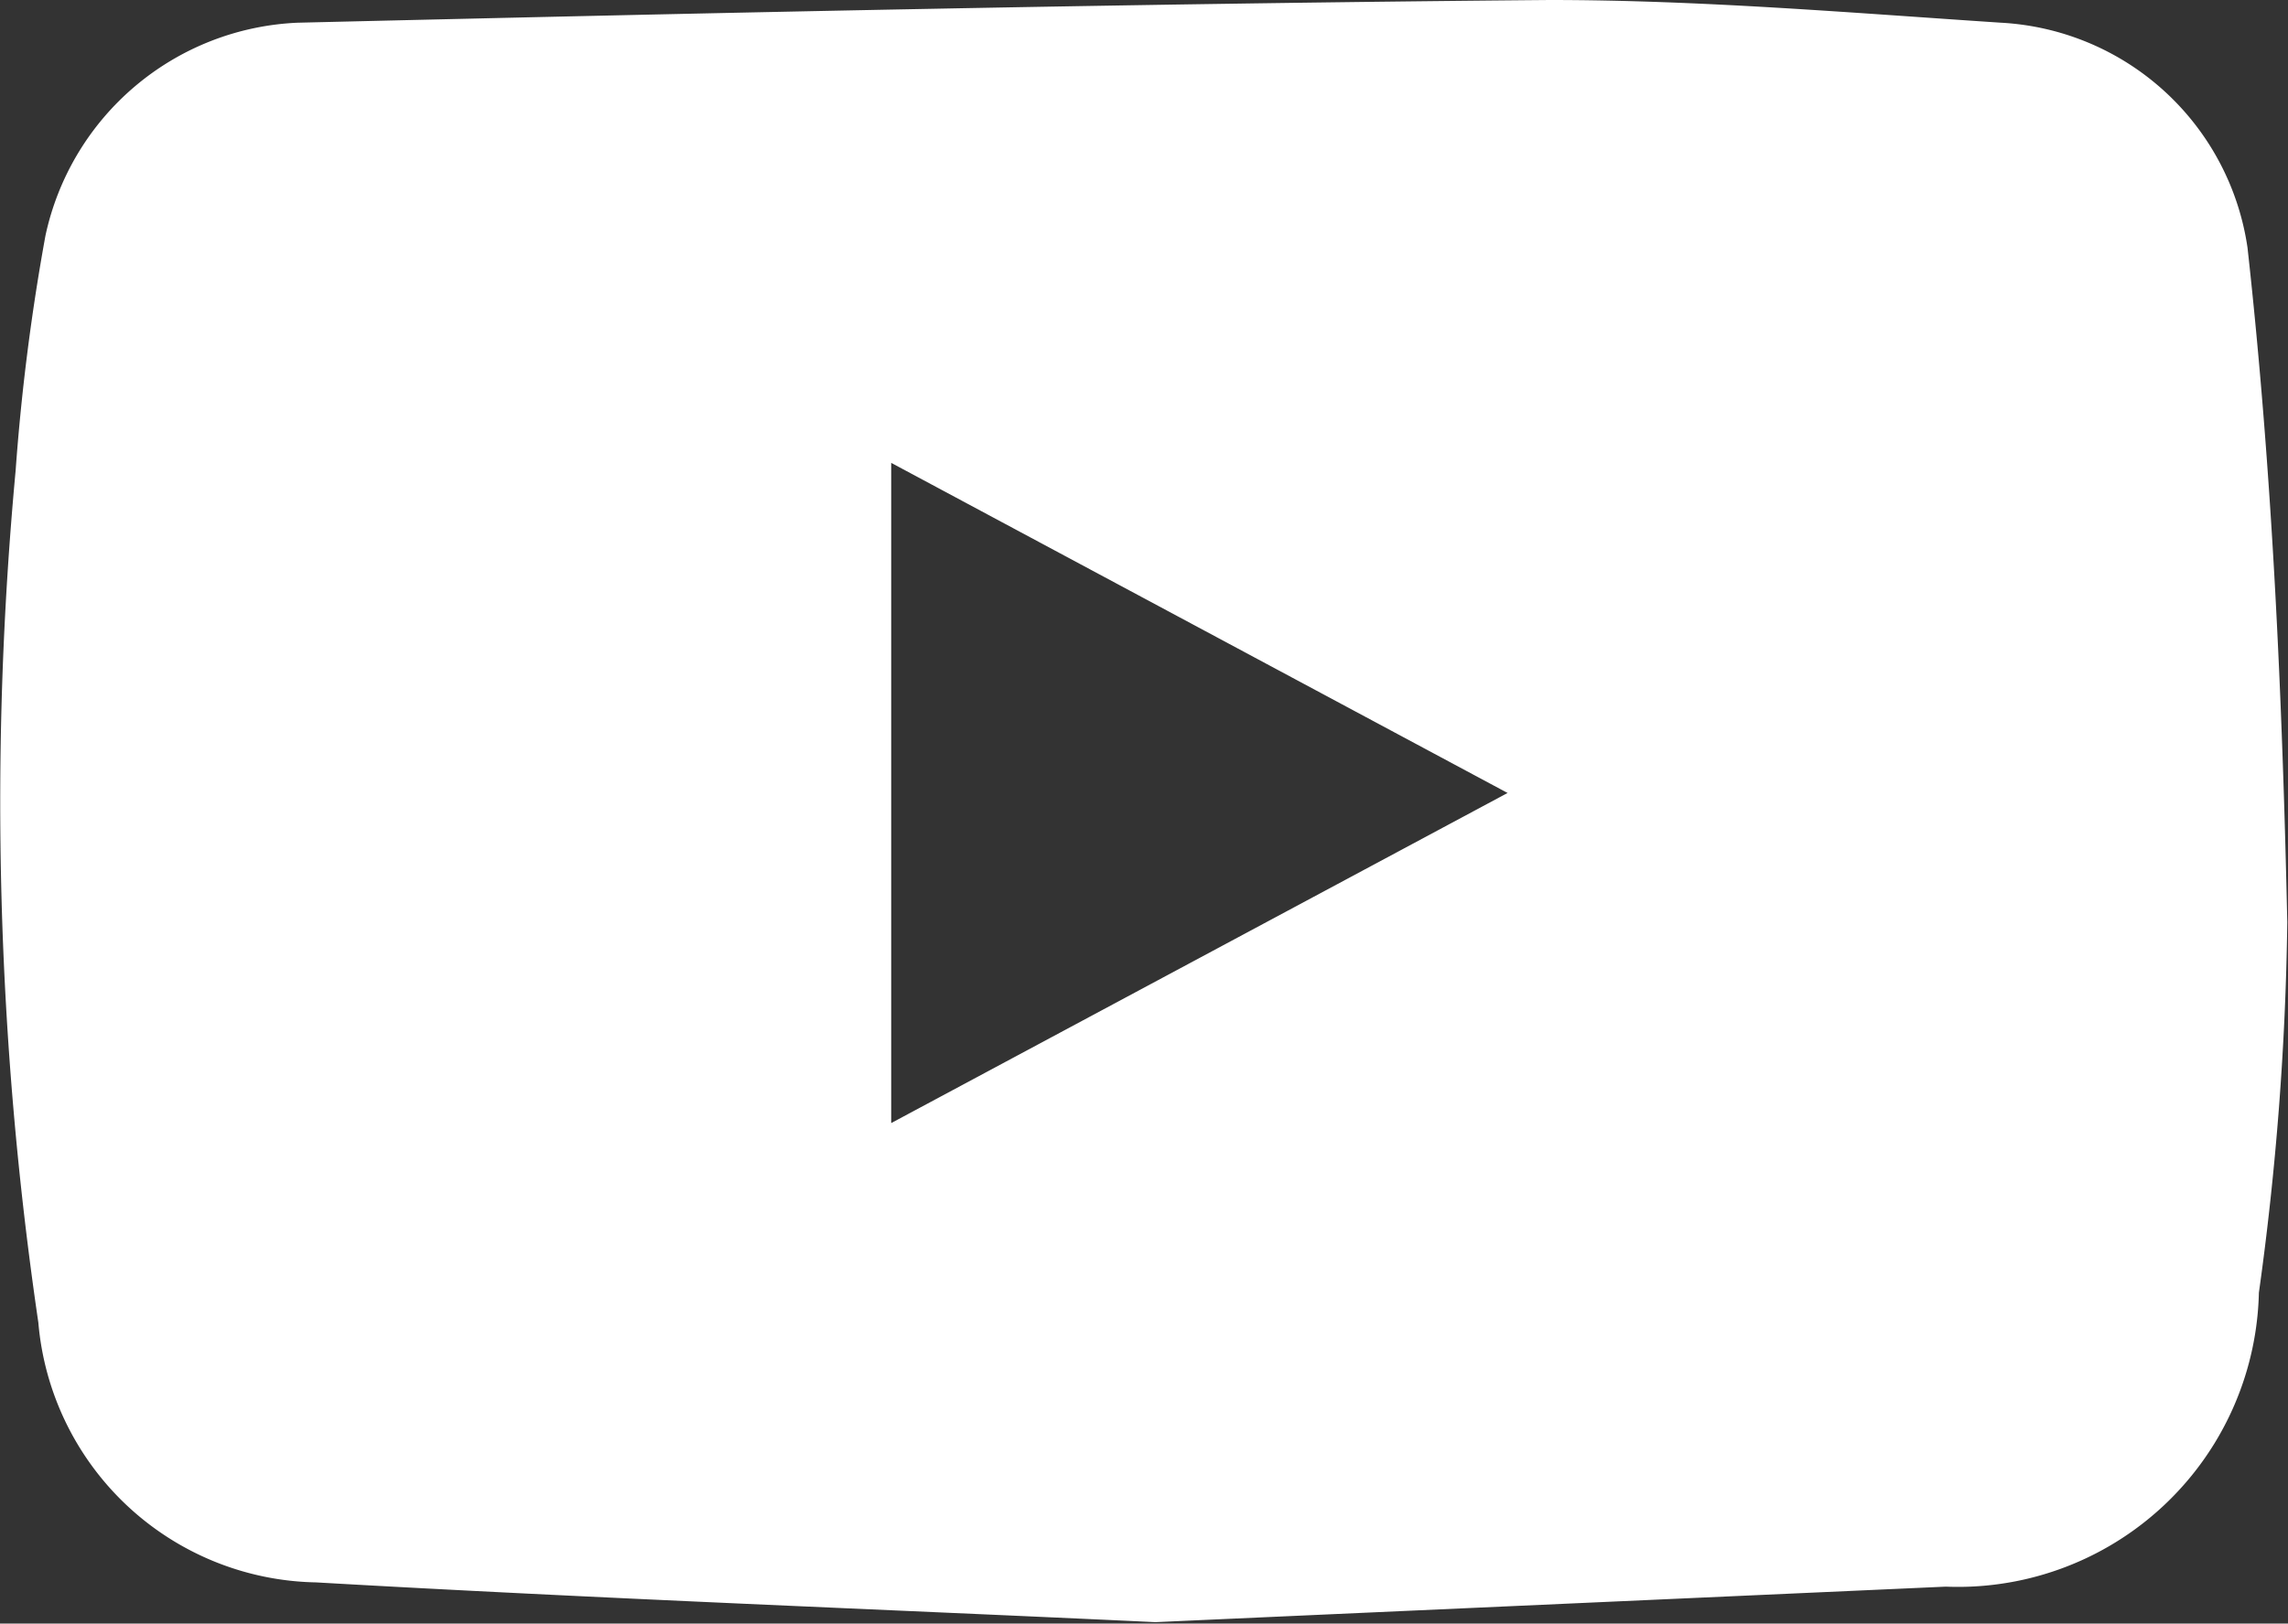
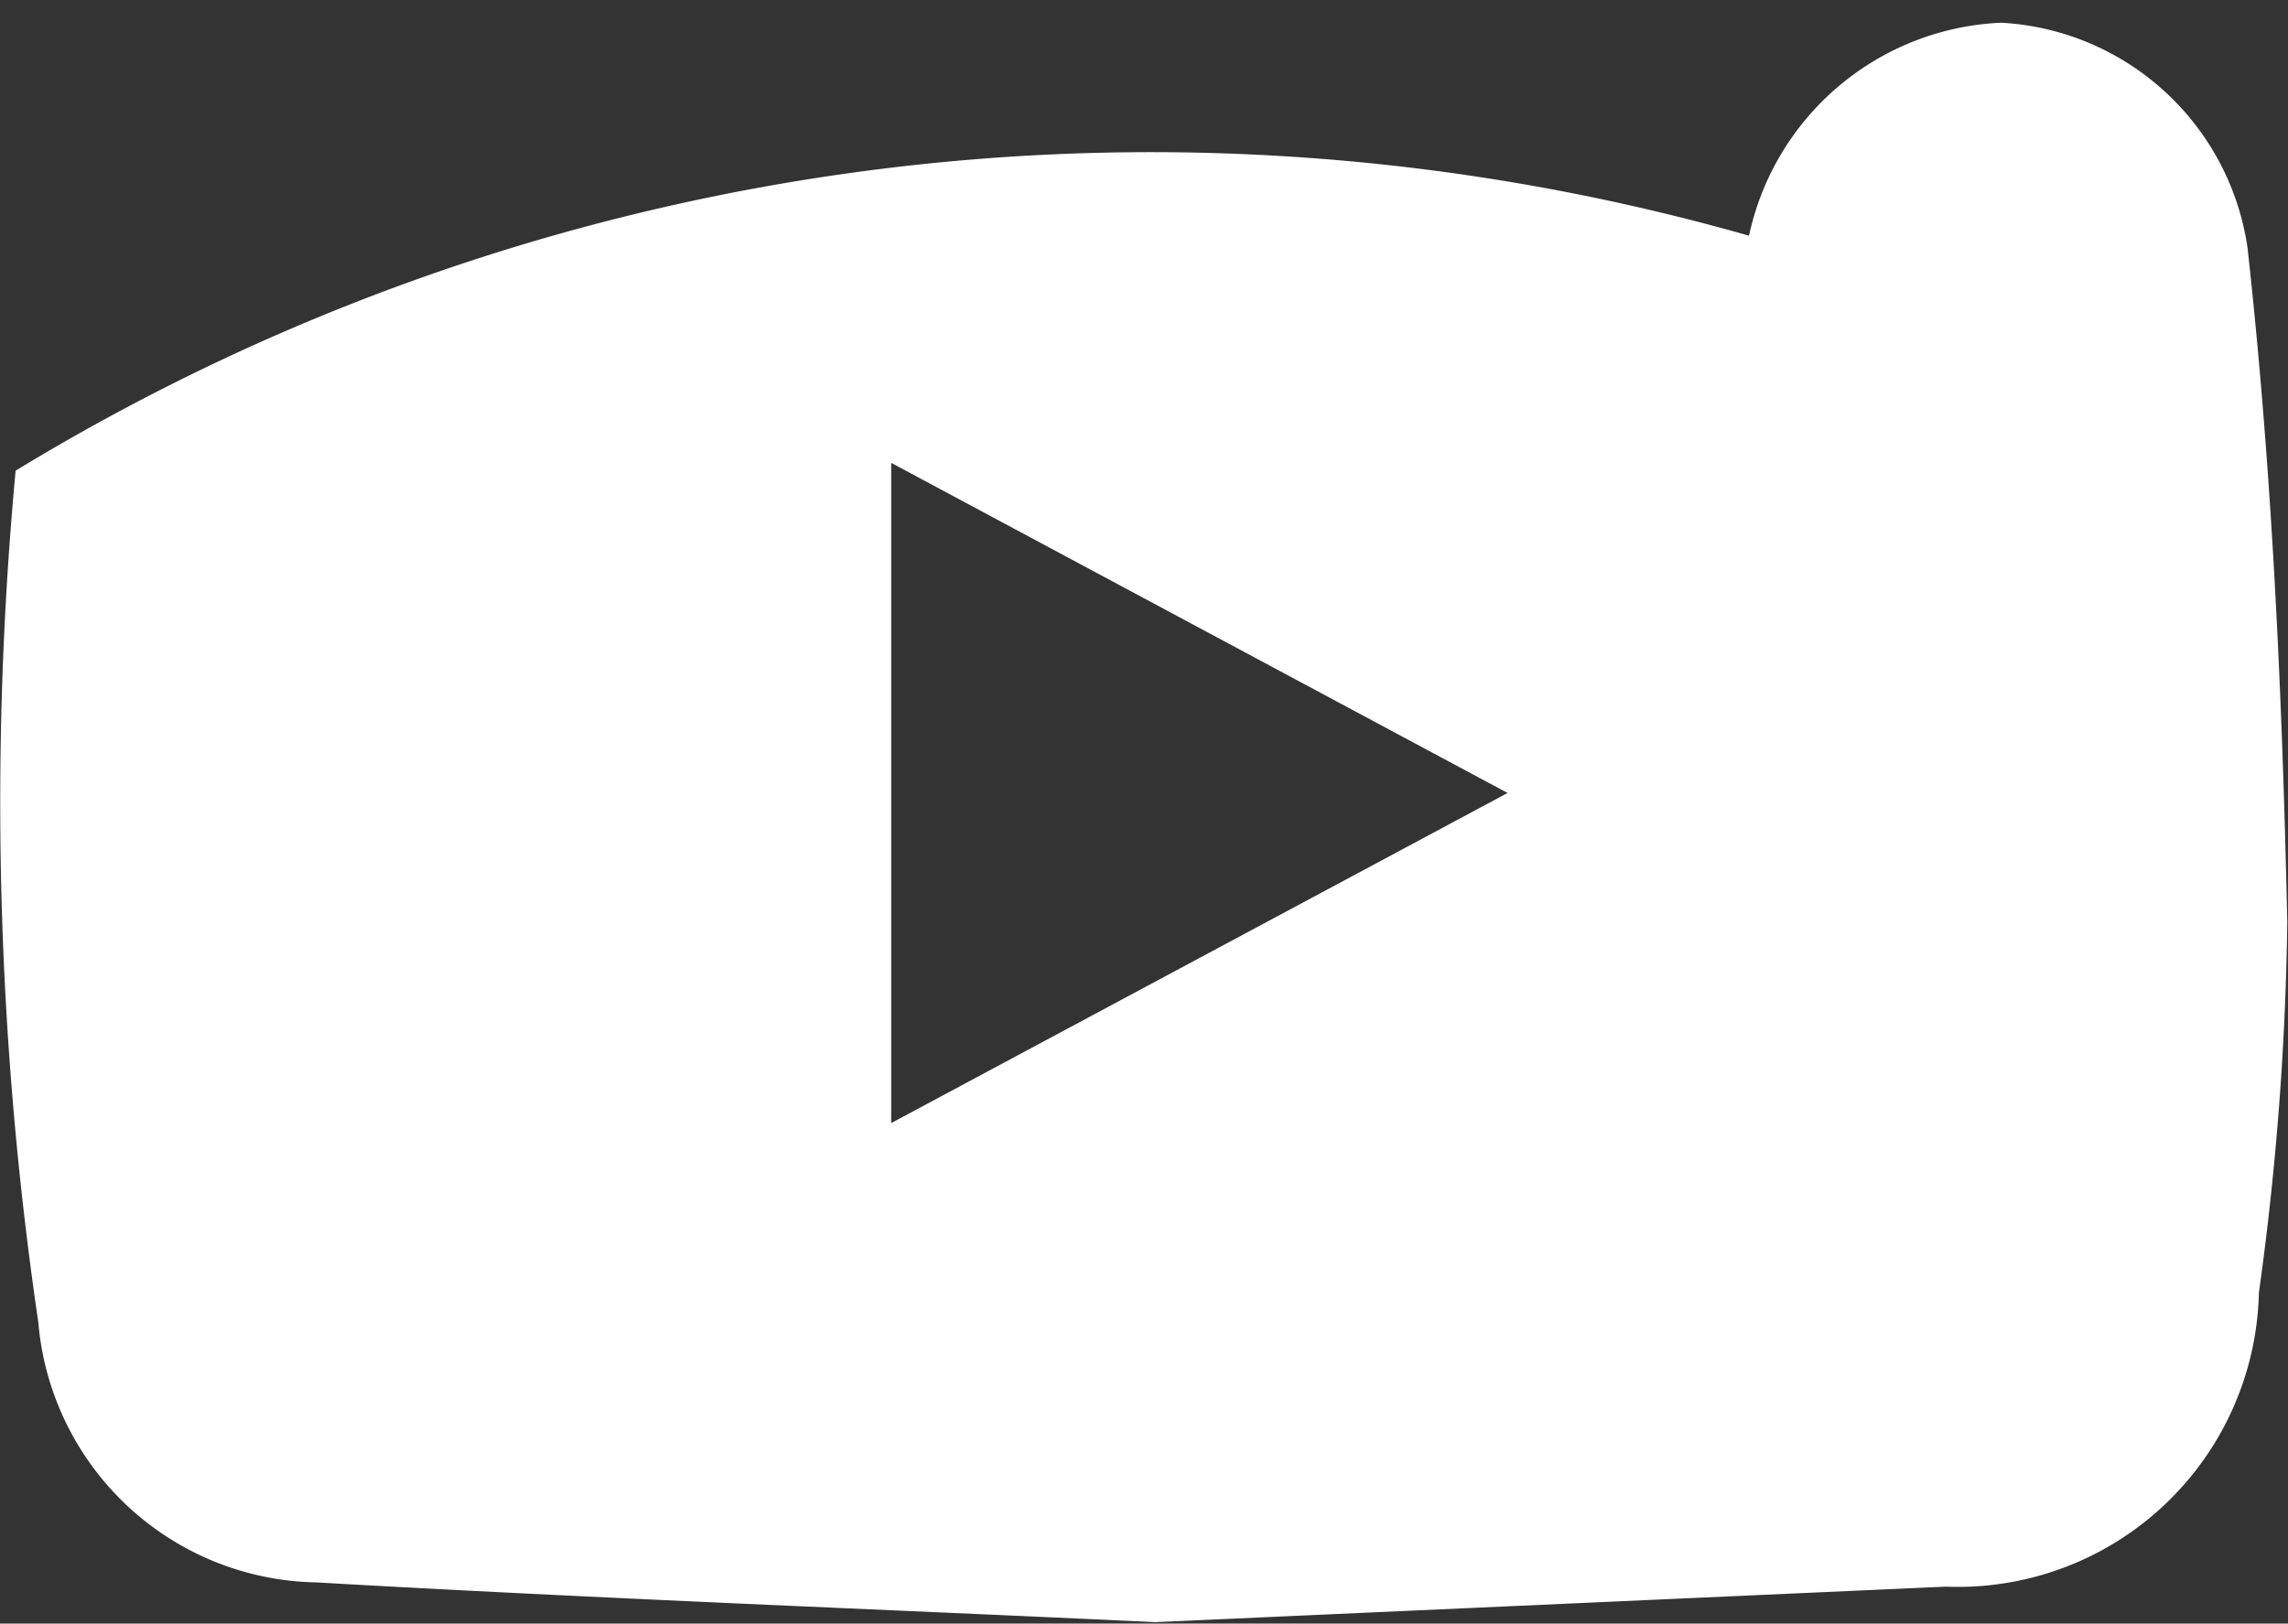
<svg xmlns="http://www.w3.org/2000/svg" fill="#ffffff" viewBox="0 0 32.22 22.87">
  <rect x="0" y="0" width="32.22" height="22.87" fill="#333333" stroke="none" />
-   <path d="M31.65,3.49A3.71,3.71,0,0,0,28.18.32C26.06.18,23.94,0,21.82,0,15.94.05,10.07.18,4.19.32a3.8,3.8,0,0,0-3.55,3A30.73,30.73,0,0,0,.22,6.63a50.36,50.36,0,0,0,.32,12,4,4,0,0,0,3.91,3.66c4,.23,8,.38,11.82.56l11.13-.5a4.24,4.24,0,0,0,4.41-4.14,41.55,41.55,0,0,0,.4-5.22C32.14,9.83,32,6.65,31.65,3.49ZM12.55,15.82V6.52l8.68,4.65Z" />
+   <path d="M31.65,3.49A3.71,3.71,0,0,0,28.18.32a3.8,3.8,0,0,0-3.55,3A30.73,30.73,0,0,0,.22,6.63a50.36,50.36,0,0,0,.32,12,4,4,0,0,0,3.91,3.66c4,.23,8,.38,11.82.56l11.13-.5a4.24,4.24,0,0,0,4.41-4.14,41.55,41.55,0,0,0,.4-5.22C32.14,9.83,32,6.65,31.65,3.49ZM12.55,15.82V6.52l8.68,4.65Z" />
</svg>